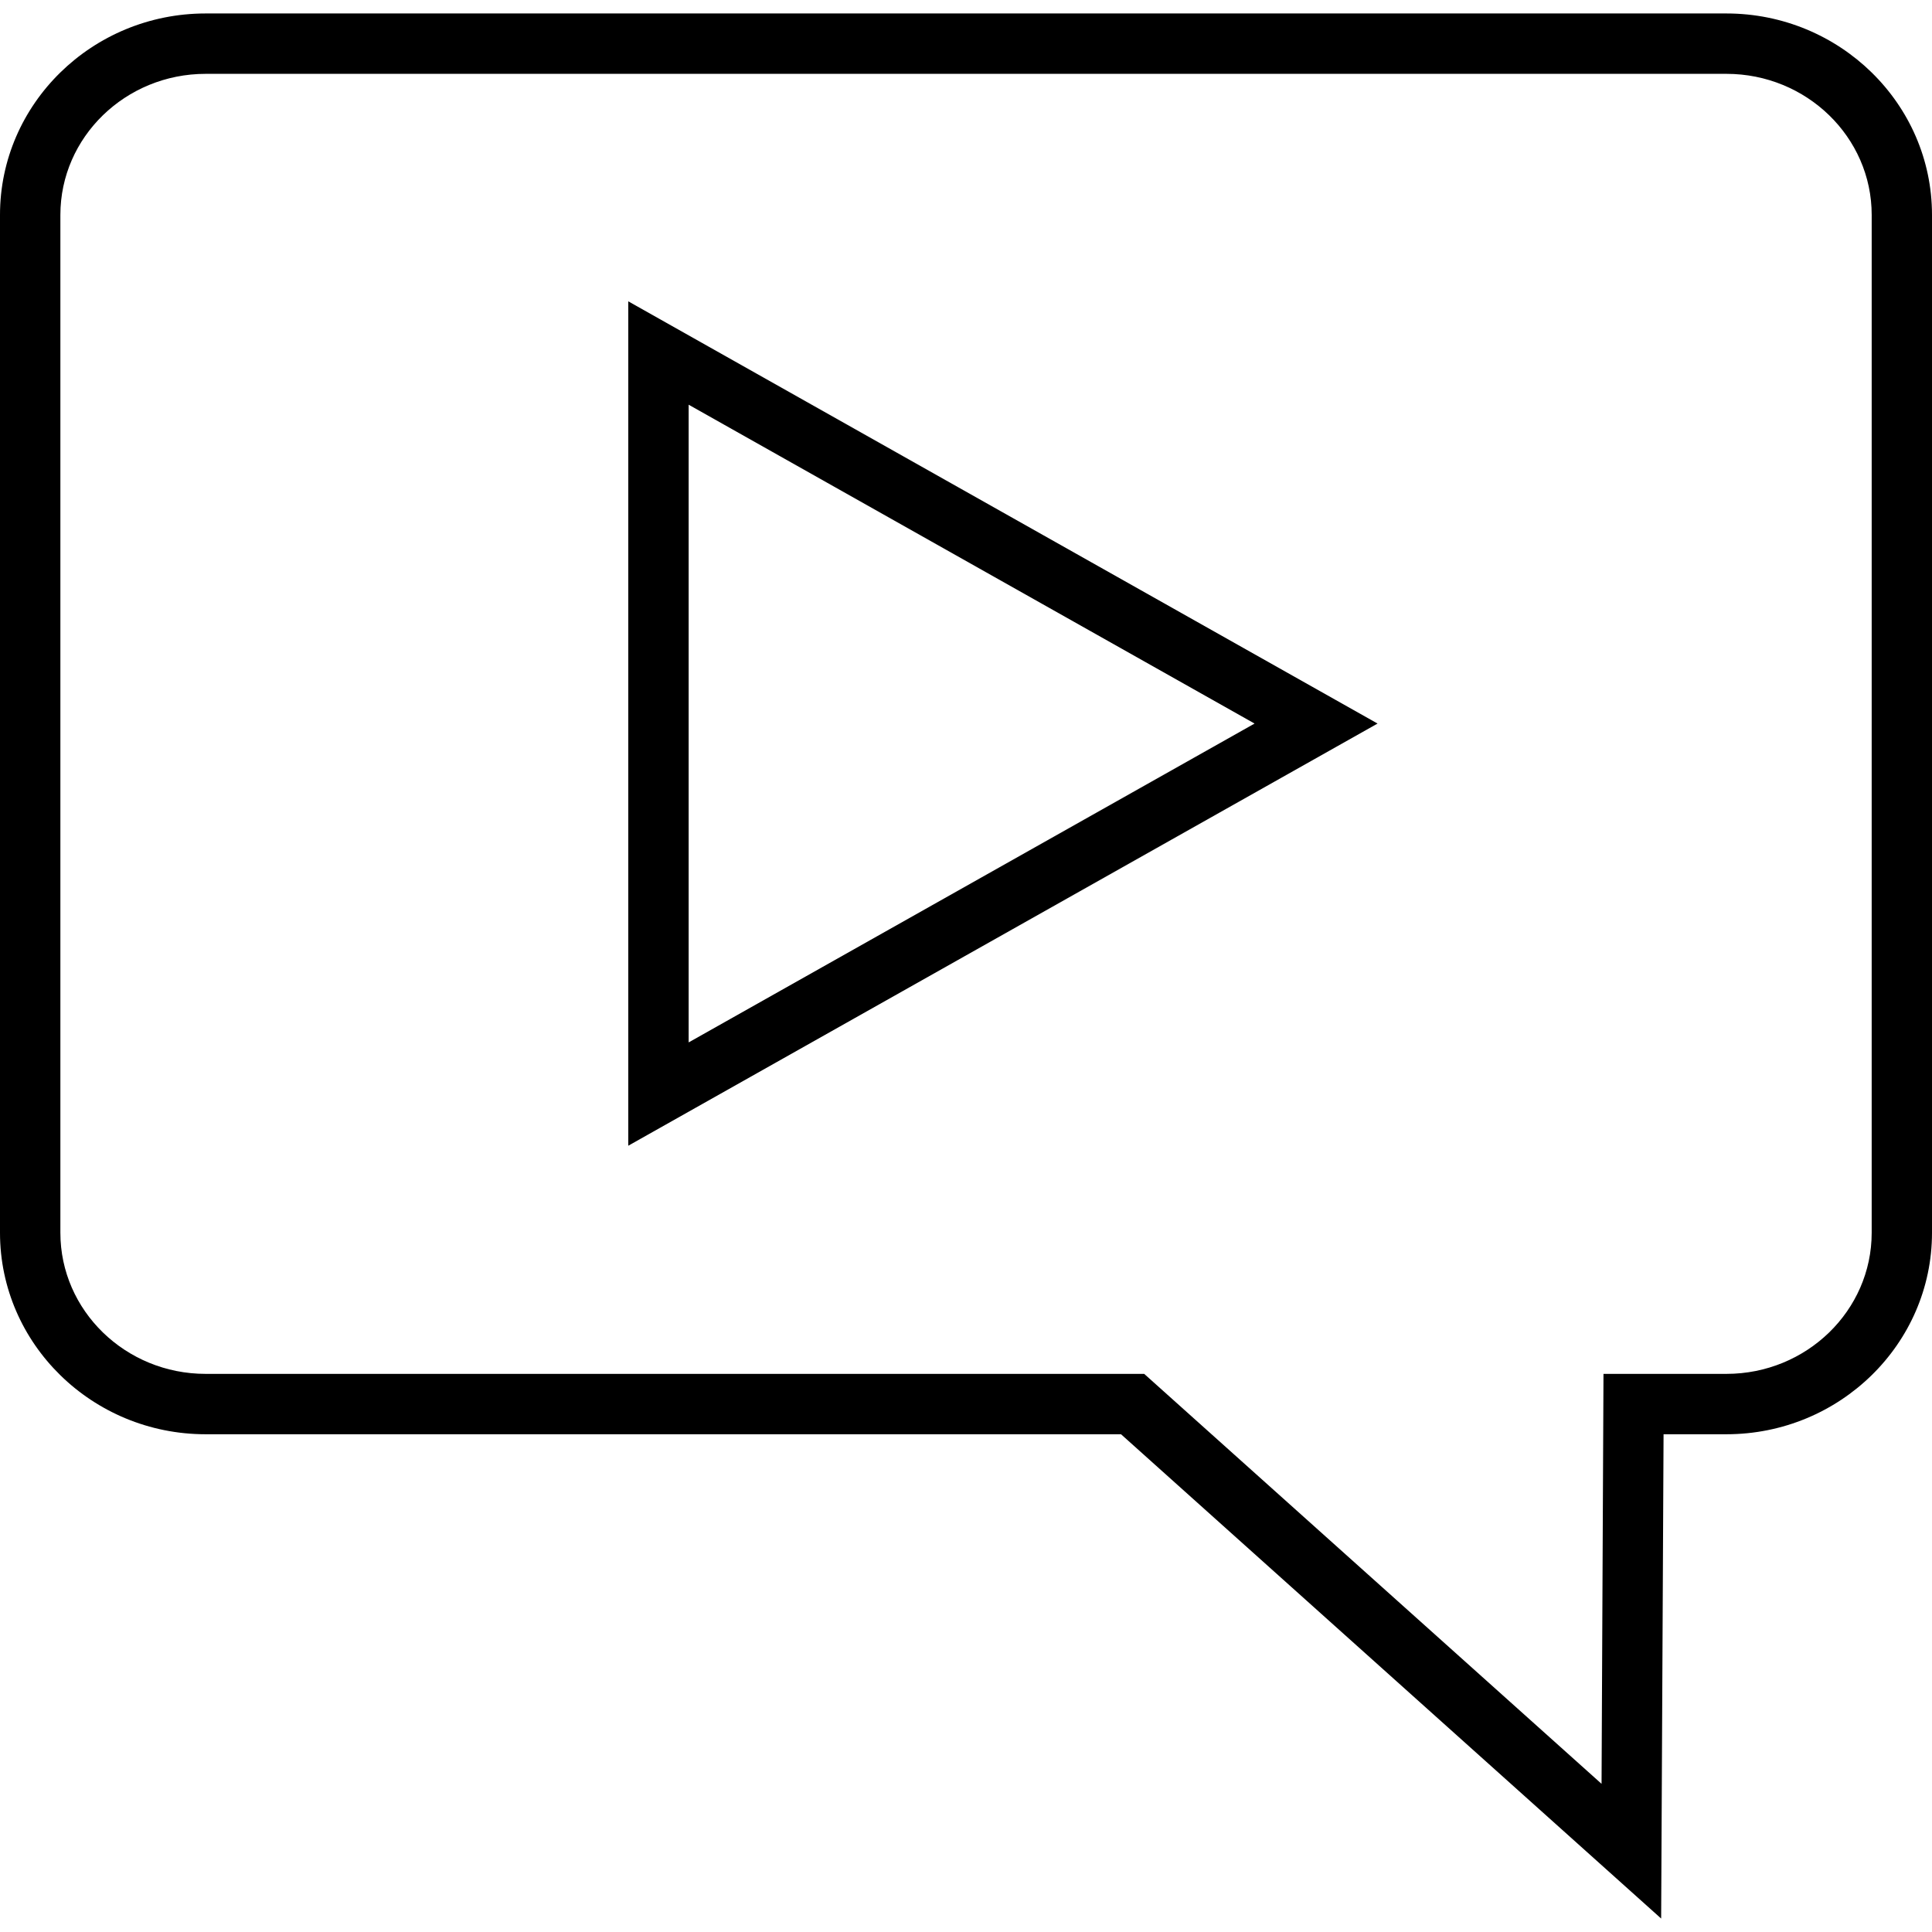
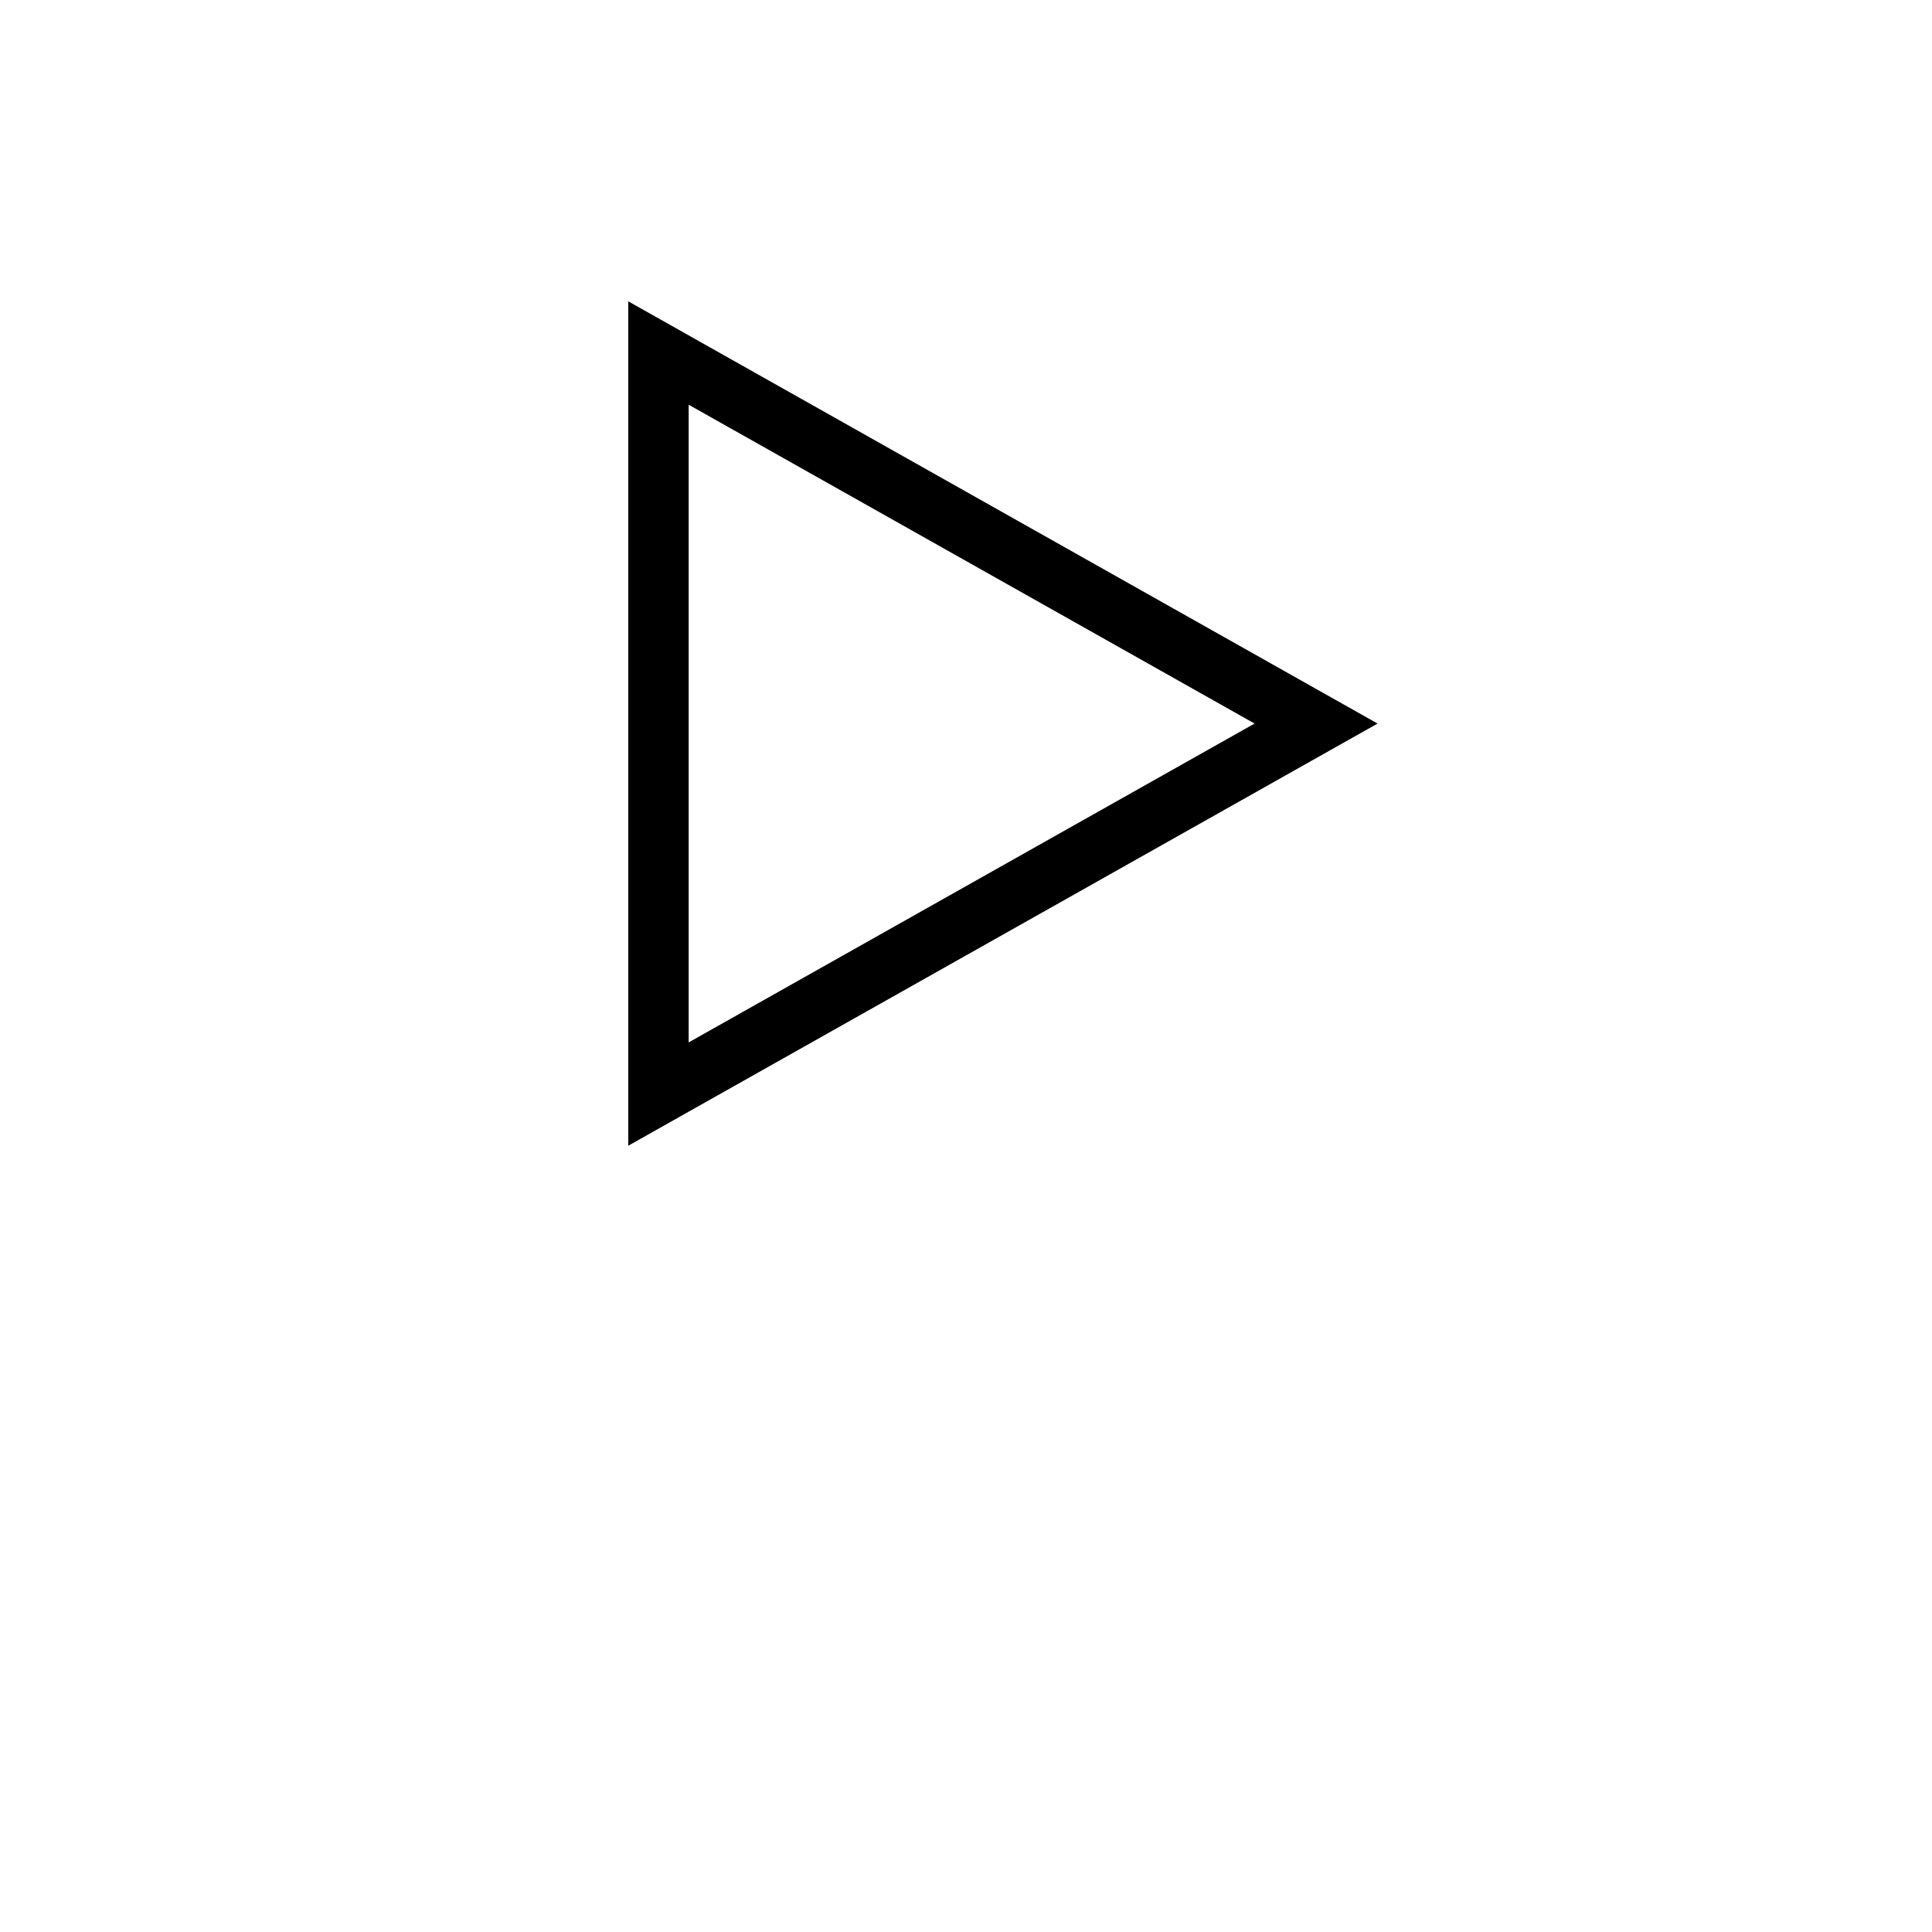
<svg xmlns="http://www.w3.org/2000/svg" fill="#000000" height="800px" width="800px" version="1.1" id="Layer_1" viewBox="0 0 511.984 511.984" xml:space="preserve">
  <g>
    <g>
-       <path d="M457.488,3.568H54.496C24.448,3.568,0,27.504,0,56.944v269.744c0,29.44,24.448,53.392,54.496,53.392h242.576    l143.136,128.336l0.64-128.336h16.64c30.048,0,54.496-23.952,54.496-53.392V56.944C511.984,27.504,487.536,3.568,457.488,3.568z     M496,326.688c0,20.624-17.264,37.392-38.496,37.392h-32.576l-0.512,108.64l-121.2-108.64H54.496    C33.264,364.08,16,347.312,16,326.688V56.944c0-20.608,17.264-37.376,38.496-37.376h403.008c21.232,0,38.496,16.768,38.496,37.376    V326.688z" />
-     </g>
+       </g>
  </g>
  <g>
    <g>
      <path d="M166.496,79.856v223.76l198.56-111.872L166.496,79.856z M182.496,107.248l149.968,84.496L182.496,276.24V107.248z" />
    </g>
  </g>
</svg>